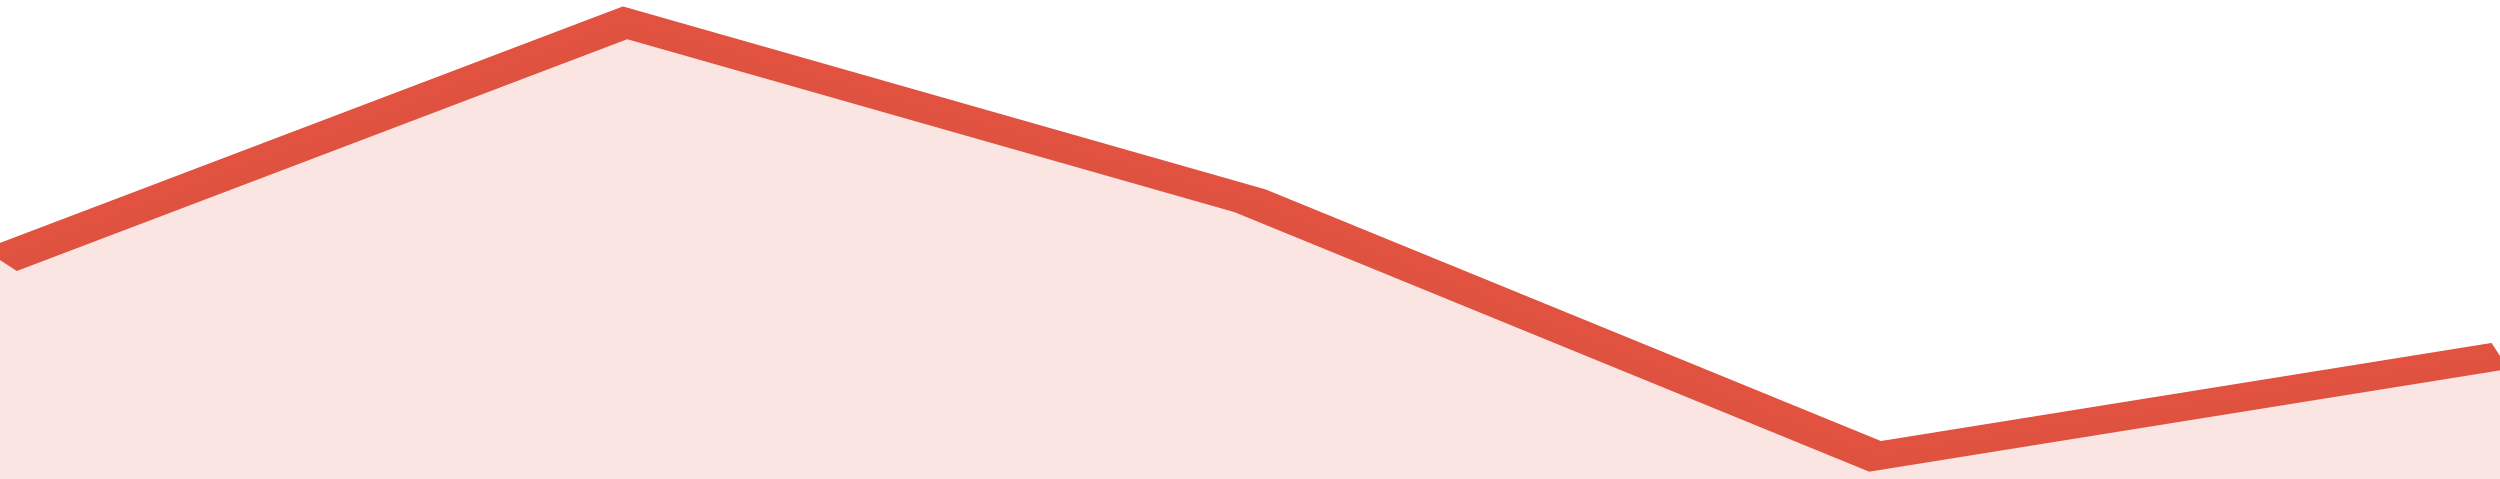
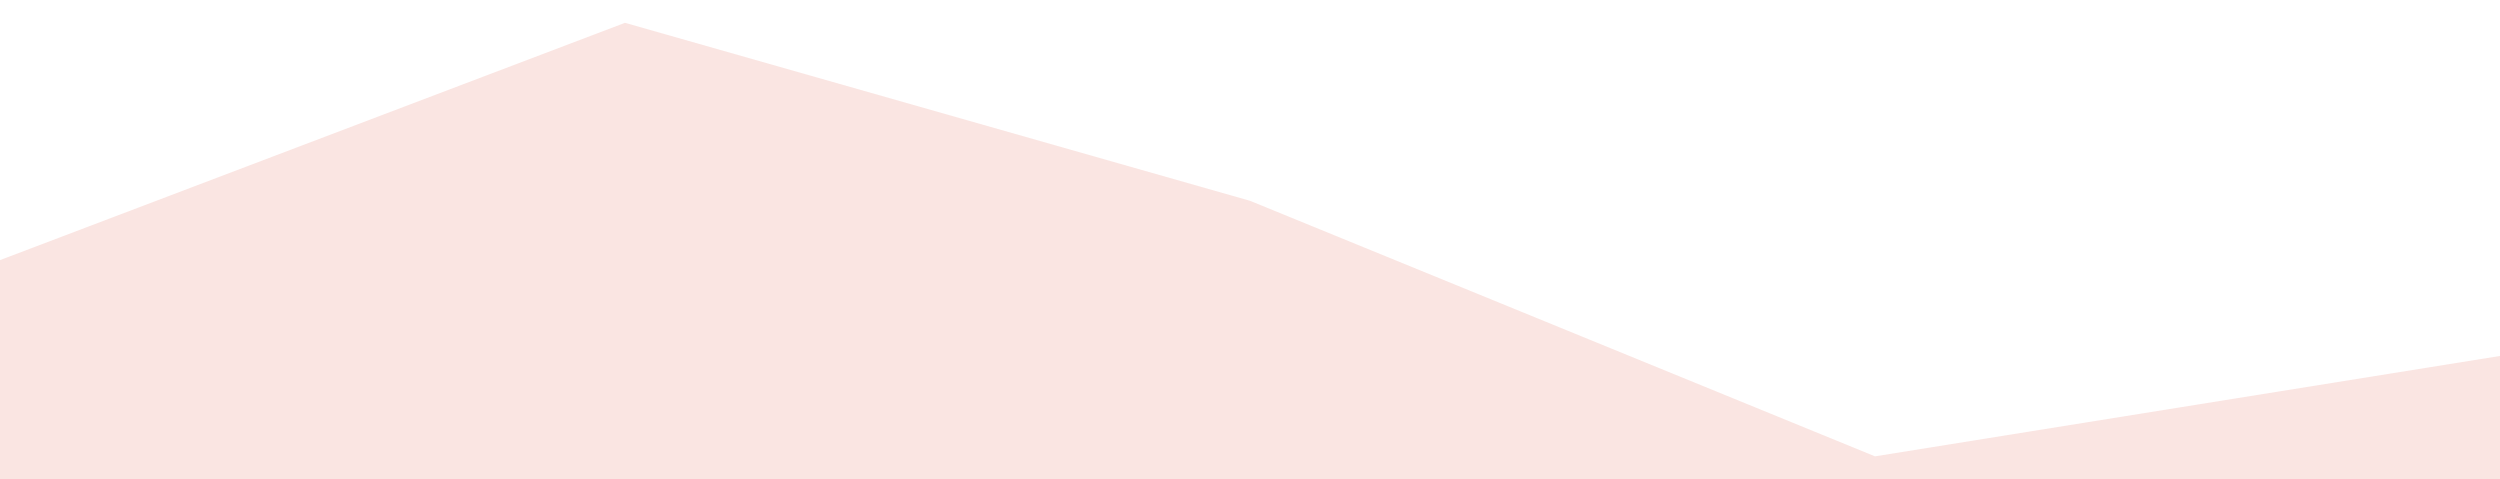
<svg xmlns="http://www.w3.org/2000/svg" viewBox="0 0 272 105" width="120" height="23" preserveAspectRatio="none">
-   <polyline fill="none" stroke="#E15241" stroke-width="6" points="0, 57 68, 5 136, 44 204, 100 272, 78 272, 78 "> </polyline>
  <polygon fill="#E15241" opacity="0.15" points="0, 105 0, 57 68, 5 136, 44 204, 100 272, 78 272, 105 " />
</svg>